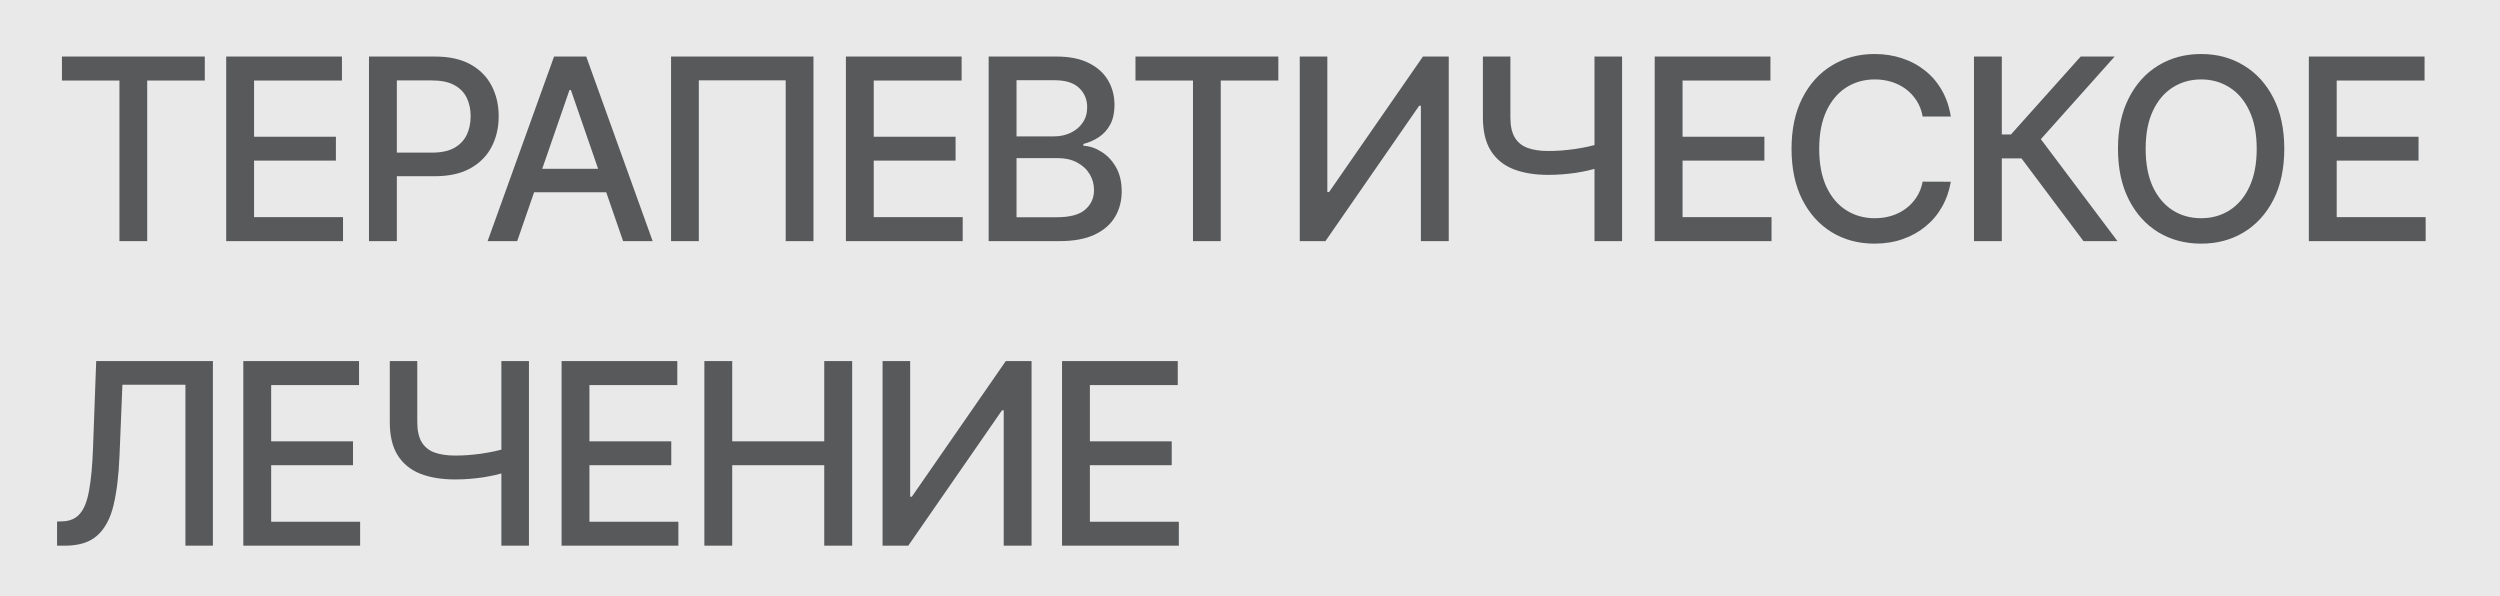
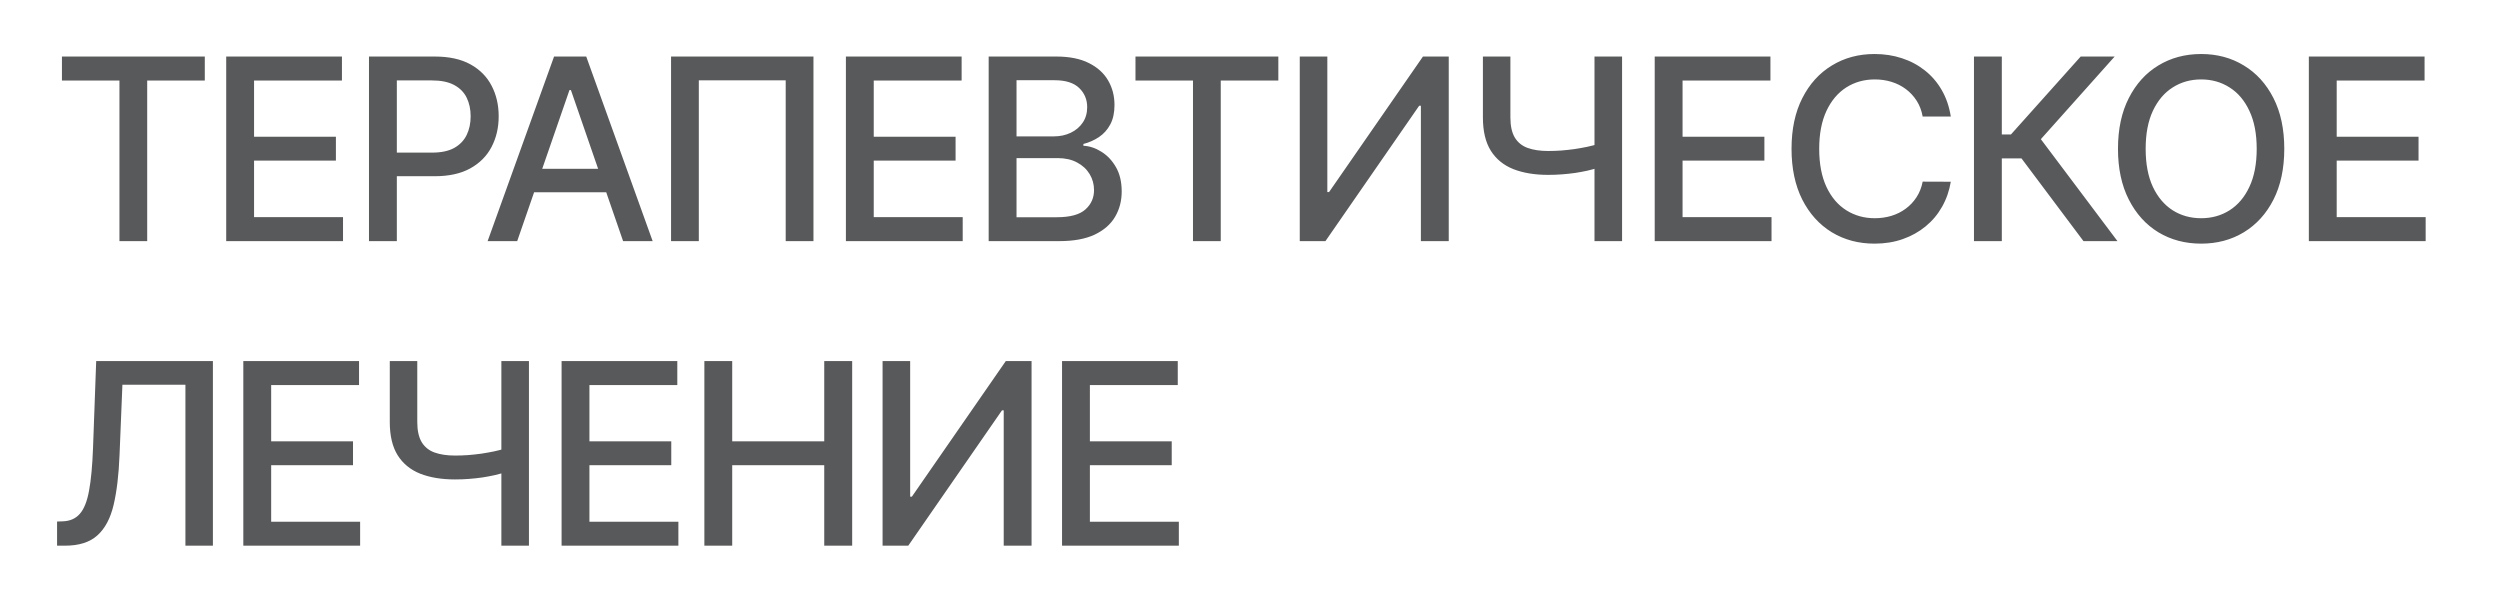
<svg xmlns="http://www.w3.org/2000/svg" width="197" height="47" viewBox="0 0 197 47" fill="none">
-   <rect width="197" height="47" fill="#E9E9E9" />
  <path d="M4.881 6.344V4.455H16.138V6.344H11.599V19H9.412V6.344H4.881ZM17.825 19V4.455H26.945V6.344H20.02V10.776H26.469V12.658H20.02V17.111H27.03V19H17.825ZM29.076 19V4.455H34.261C35.392 4.455 36.33 4.661 37.073 5.072C37.817 5.484 38.373 6.048 38.742 6.763C39.112 7.473 39.296 8.273 39.296 9.163C39.296 10.058 39.109 10.863 38.735 11.578C38.366 12.288 37.807 12.852 37.059 13.268C36.316 13.68 35.381 13.886 34.254 13.886H30.688V12.026H34.055C34.77 12.026 35.35 11.902 35.795 11.656C36.24 11.405 36.567 11.064 36.775 10.633C36.983 10.203 37.087 9.713 37.087 9.163C37.087 8.614 36.983 8.126 36.775 7.7C36.567 7.274 36.238 6.94 35.788 6.699C35.343 6.457 34.756 6.337 34.026 6.337H31.271V19H29.076ZM40.755 19H38.425L43.66 4.455H46.195L51.429 19H49.1L44.988 7.097H44.874L40.755 19ZM41.145 13.304H48.702V15.151H41.145V13.304ZM64.101 4.455V19H61.913V6.33H55.067V19H52.879V4.455H64.101ZM66.657 19V4.455H75.776V6.344H68.851V10.776H75.3V12.658H68.851V17.111H75.861V19H66.657ZM77.907 19V4.455H83.234C84.266 4.455 85.121 4.625 85.798 4.966C86.475 5.302 86.982 5.759 87.318 6.337C87.654 6.91 87.822 7.556 87.822 8.276C87.822 8.882 87.711 9.393 87.488 9.81C87.266 10.222 86.968 10.553 86.594 10.804C86.224 11.05 85.817 11.23 85.372 11.344V11.486C85.855 11.509 86.326 11.666 86.785 11.954C87.249 12.239 87.633 12.643 87.936 13.169C88.239 13.695 88.39 14.334 88.39 15.087C88.39 15.83 88.215 16.498 87.865 17.09C87.519 17.677 86.984 18.143 86.26 18.489C85.535 18.829 84.61 19 83.483 19H77.907ZM80.102 17.118H83.27C84.321 17.118 85.074 16.914 85.528 16.507C85.983 16.1 86.21 15.591 86.21 14.98C86.21 14.521 86.094 14.099 85.862 13.716C85.63 13.332 85.299 13.027 84.868 12.8C84.442 12.572 83.935 12.459 83.348 12.459H80.102V17.118ZM80.102 10.747H83.042C83.535 10.747 83.978 10.652 84.371 10.463C84.768 10.274 85.083 10.008 85.315 9.668C85.552 9.322 85.67 8.915 85.67 8.446C85.67 7.845 85.46 7.34 85.038 6.933C84.617 6.526 83.97 6.322 83.099 6.322H80.102V10.747ZM89.476 6.344V4.455H100.733V6.344H96.195V19H94.007V6.344H89.476ZM102.421 4.455H104.594V15.136H104.729L112.129 4.455H114.161V19H111.966V8.332H111.831L104.445 19H102.421V4.455ZM116.853 4.455H119.019V9.256C119.019 9.923 119.135 10.451 119.367 10.839C119.599 11.223 119.936 11.495 120.376 11.656C120.821 11.817 121.361 11.898 121.995 11.898C122.331 11.898 122.672 11.886 123.018 11.862C123.368 11.834 123.716 11.796 124.062 11.749C124.408 11.697 124.742 11.637 125.063 11.571C125.39 11.5 125.693 11.422 125.973 11.337V13.204C125.698 13.294 125.407 13.375 125.099 13.446C124.796 13.512 124.479 13.572 124.147 13.624C123.816 13.671 123.47 13.709 123.11 13.737C122.751 13.766 122.379 13.78 121.995 13.78C120.935 13.78 120.019 13.628 119.247 13.325C118.48 13.018 117.888 12.532 117.471 11.869C117.059 11.206 116.853 10.335 116.853 9.256V4.455ZM125.646 4.455H127.819V19H125.646V4.455ZM130.391 19V4.455H139.51V6.344H132.586V10.776H139.034V12.658H132.586V17.111H139.596V19H130.391ZM153.723 9.185H151.507C151.422 8.711 151.263 8.295 151.031 7.935C150.799 7.575 150.515 7.269 150.179 7.018C149.843 6.768 149.466 6.578 149.049 6.45C148.637 6.322 148.2 6.259 147.736 6.259C146.897 6.259 146.147 6.469 145.484 6.891C144.826 7.312 144.305 7.93 143.922 8.744C143.543 9.559 143.353 10.553 143.353 11.727C143.353 12.911 143.543 13.91 143.922 14.724C144.305 15.539 144.828 16.154 145.491 16.571C146.154 16.988 146.9 17.196 147.728 17.196C148.188 17.196 148.623 17.134 149.035 17.011C149.452 16.884 149.828 16.697 150.164 16.45C150.501 16.204 150.785 15.903 151.017 15.548C151.254 15.188 151.417 14.777 151.507 14.312L153.723 14.32C153.604 15.035 153.375 15.693 153.034 16.294C152.698 16.891 152.264 17.407 151.734 17.842C151.209 18.273 150.607 18.607 149.93 18.844C149.253 19.081 148.514 19.199 147.714 19.199C146.455 19.199 145.333 18.901 144.348 18.304C143.363 17.703 142.586 16.843 142.018 15.726C141.455 14.608 141.173 13.276 141.173 11.727C141.173 10.174 141.457 8.841 142.025 7.729C142.593 6.611 143.37 5.754 144.355 5.158C145.34 4.556 146.459 4.256 147.714 4.256C148.486 4.256 149.206 4.367 149.873 4.589C150.546 4.807 151.149 5.129 151.684 5.555C152.219 5.977 152.662 6.493 153.012 7.104C153.363 7.71 153.6 8.403 153.723 9.185ZM164.178 19L159.292 12.48H157.743V19H155.549V4.455H157.743V10.598H158.461L163.958 4.455H166.635L160.819 10.967L166.856 19H164.178ZM180.001 11.727C180.001 13.28 179.717 14.616 179.149 15.733C178.58 16.846 177.802 17.703 176.812 18.304C175.827 18.901 174.707 19.199 173.453 19.199C172.193 19.199 171.069 18.901 170.079 18.304C169.094 17.703 168.318 16.843 167.75 15.726C167.181 14.608 166.897 13.276 166.897 11.727C166.897 10.174 167.181 8.841 167.75 7.729C168.318 6.611 169.094 5.754 170.079 5.158C171.069 4.556 172.193 4.256 173.453 4.256C174.707 4.256 175.827 4.556 176.812 5.158C177.802 5.754 178.58 6.611 179.149 7.729C179.717 8.841 180.001 10.174 180.001 11.727ZM177.828 11.727C177.828 10.544 177.636 9.547 177.252 8.737C176.874 7.923 176.353 7.307 175.69 6.891C175.032 6.469 174.286 6.259 173.453 6.259C172.615 6.259 171.866 6.469 171.208 6.891C170.55 7.307 170.029 7.923 169.646 8.737C169.267 9.547 169.078 10.544 169.078 11.727C169.078 12.911 169.267 13.91 169.646 14.724C170.029 15.534 170.55 16.15 171.208 16.571C171.866 16.988 172.615 17.196 173.453 17.196C174.286 17.196 175.032 16.988 175.69 16.571C176.353 16.15 176.874 15.534 177.252 14.724C177.636 13.91 177.828 12.911 177.828 11.727ZM181.937 19V4.455H191.056V6.344H184.132V10.776H190.581V12.658H184.132V17.111H191.142V19H181.937ZM4.497 43V41.097L4.923 41.082C5.501 41.068 5.955 40.872 6.287 40.493C6.623 40.114 6.867 39.503 7.018 38.66C7.175 37.818 7.279 36.693 7.331 35.287L7.58 28.454H16.777V43H14.611V30.315H9.646L9.419 35.869C9.357 37.427 9.201 38.736 8.95 39.797C8.699 40.853 8.273 41.651 7.672 42.19C7.075 42.73 6.225 43 5.122 43H4.497ZM19.173 43V28.454H28.292V30.344H21.368V34.776H27.817V36.658H21.368V41.111H28.378V43H19.173ZM30.715 28.454H32.881V33.256C32.881 33.923 32.997 34.451 33.229 34.84C33.461 35.223 33.797 35.495 34.238 35.656C34.683 35.817 35.223 35.898 35.857 35.898C36.193 35.898 36.534 35.886 36.88 35.862C37.23 35.834 37.578 35.796 37.924 35.749C38.269 35.697 38.603 35.637 38.925 35.571C39.252 35.5 39.555 35.422 39.834 35.337V37.205C39.56 37.294 39.269 37.375 38.961 37.446C38.658 37.512 38.34 37.572 38.009 37.624C37.678 37.671 37.332 37.709 36.972 37.737C36.612 37.766 36.241 37.78 35.857 37.78C34.796 37.78 33.88 37.628 33.108 37.325C32.341 37.017 31.75 36.532 31.333 35.869C30.921 35.206 30.715 34.335 30.715 33.256V28.454ZM39.508 28.454H41.681V43H39.508V28.454ZM44.253 43V28.454H53.372V30.344H46.447V34.776H52.896V36.658H46.447V41.111H53.457V43H44.253ZM55.504 43V28.454H57.698V34.776H64.95V28.454H67.151V43H64.95V36.658H57.698V43H55.504ZM69.547 28.454H71.721V39.136H71.856L79.256 28.454H81.287V43H79.093V32.332H78.958L71.571 43H69.547V28.454ZM83.689 43V28.454H92.808V30.344H85.883V34.776H92.332V36.658H85.883V41.111H92.893V43H83.689Z" fill="#58595B" />
</svg>